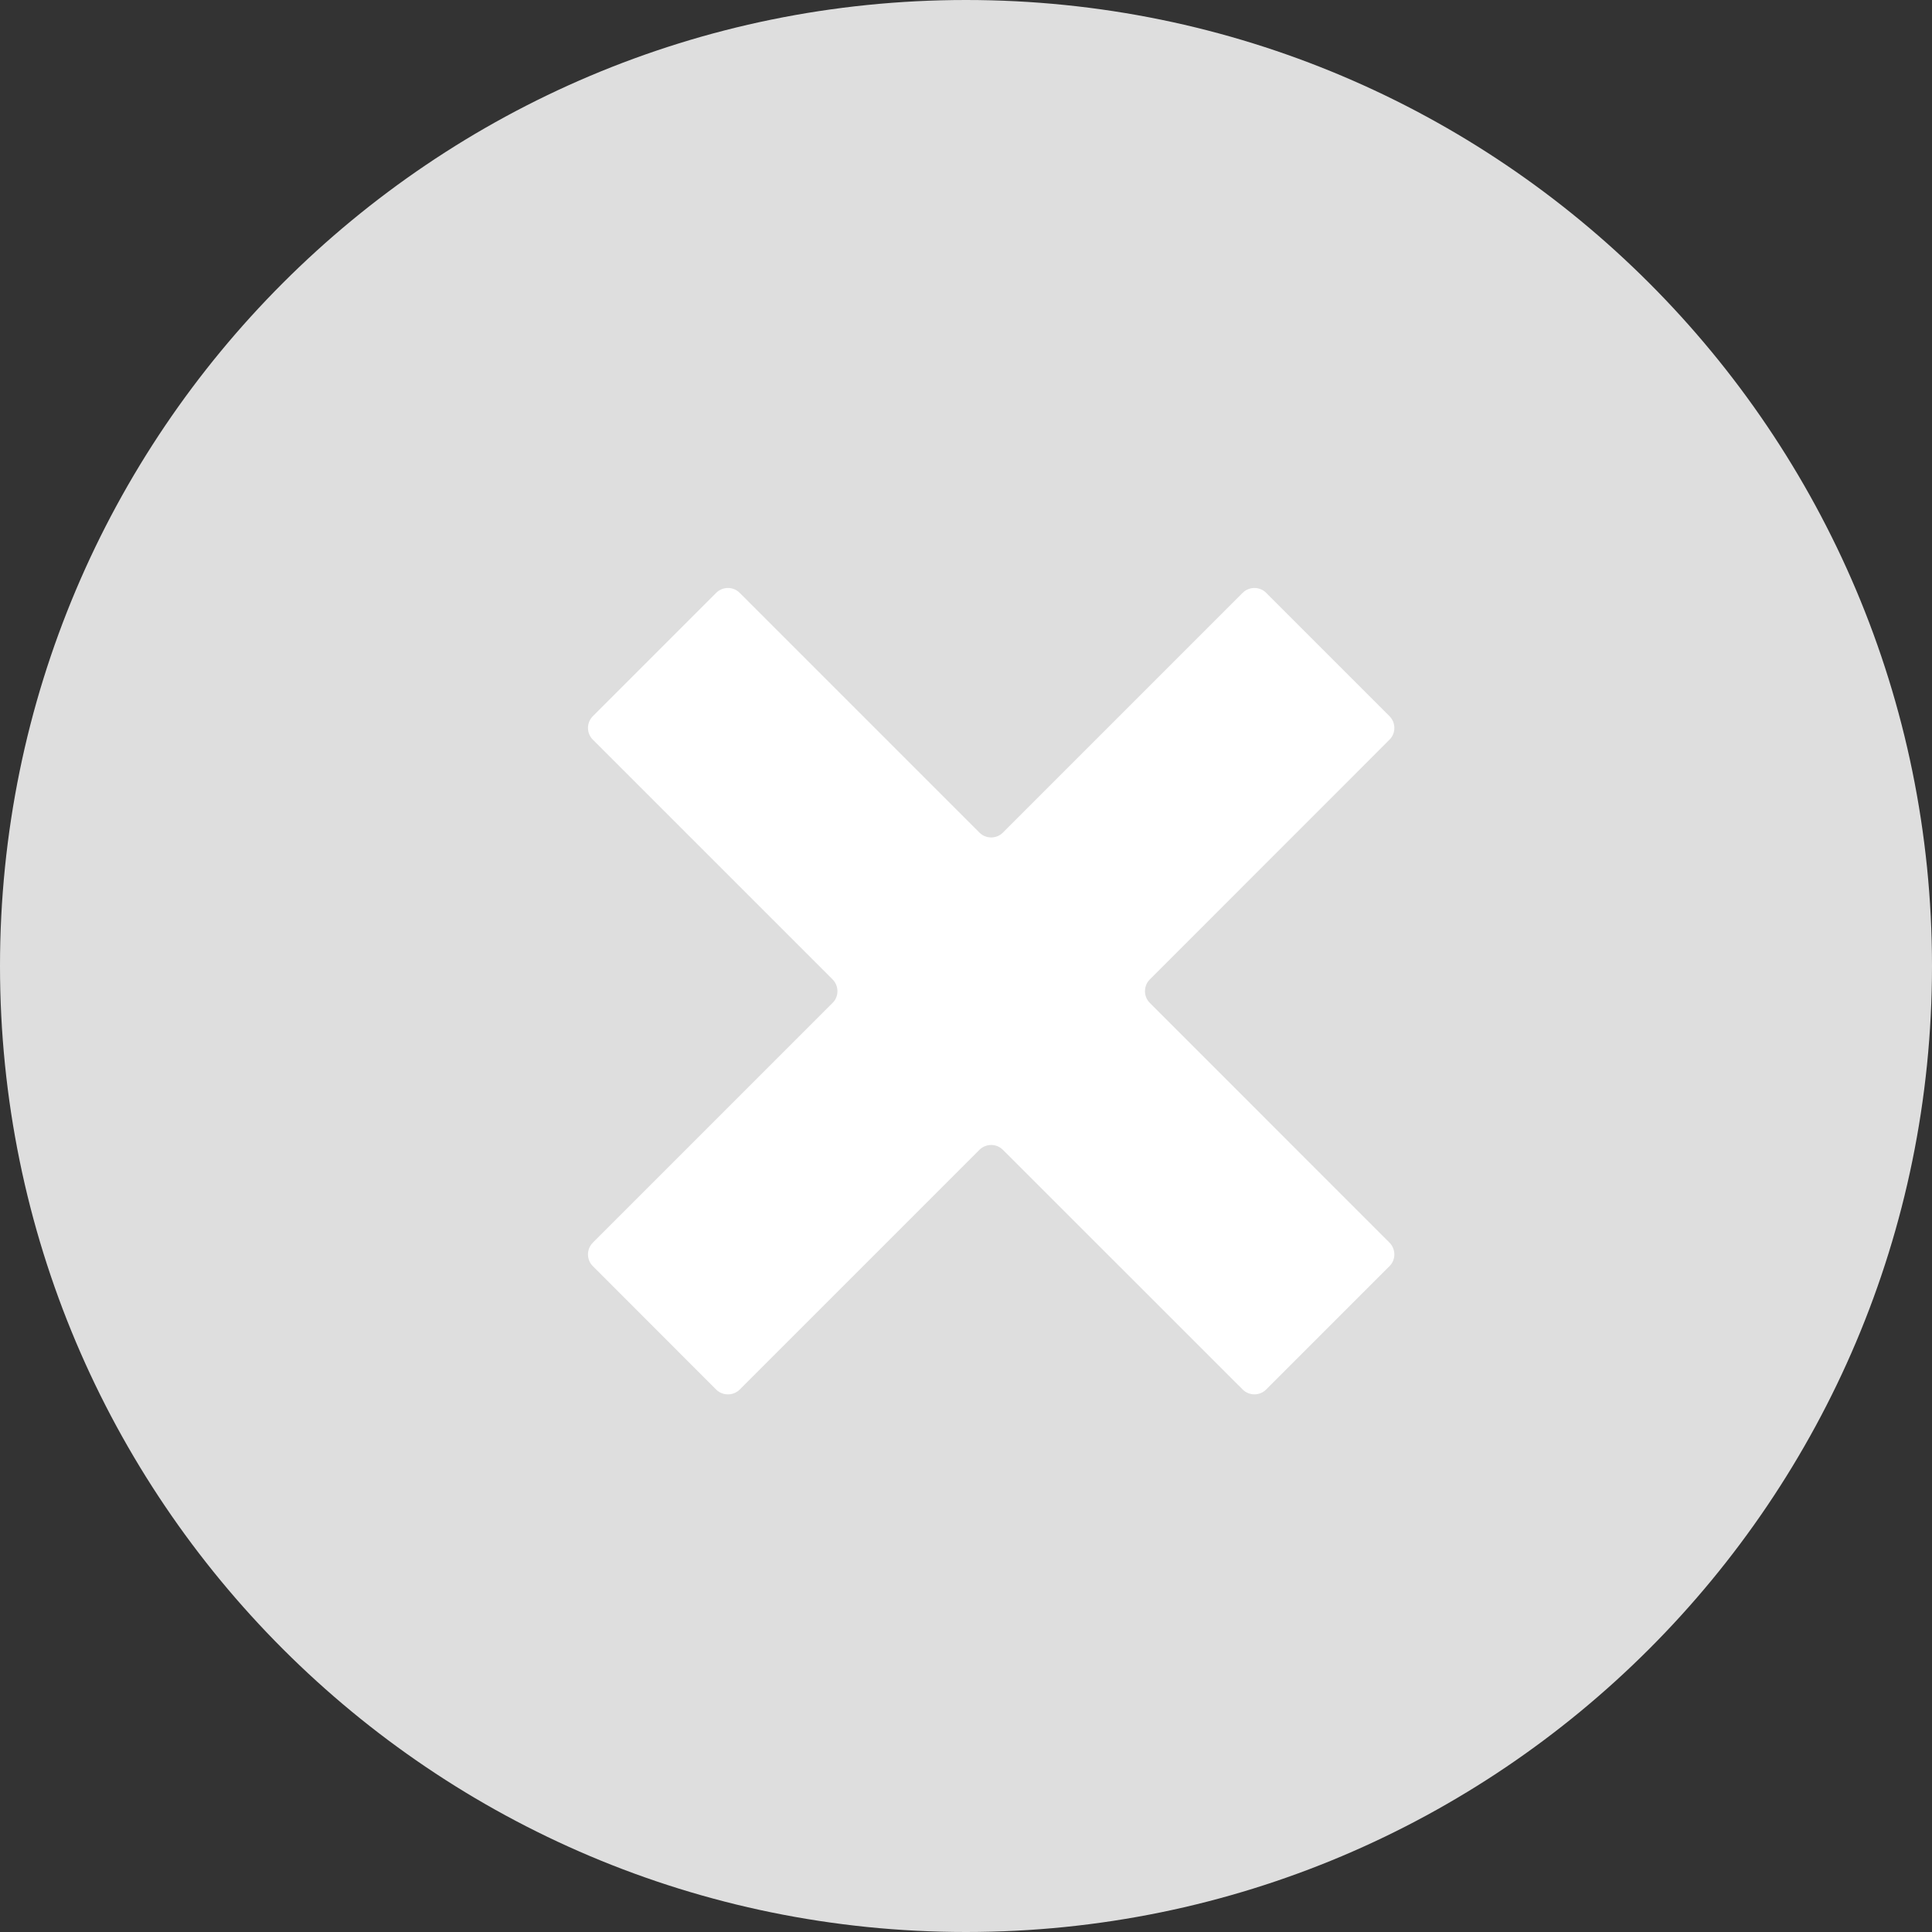
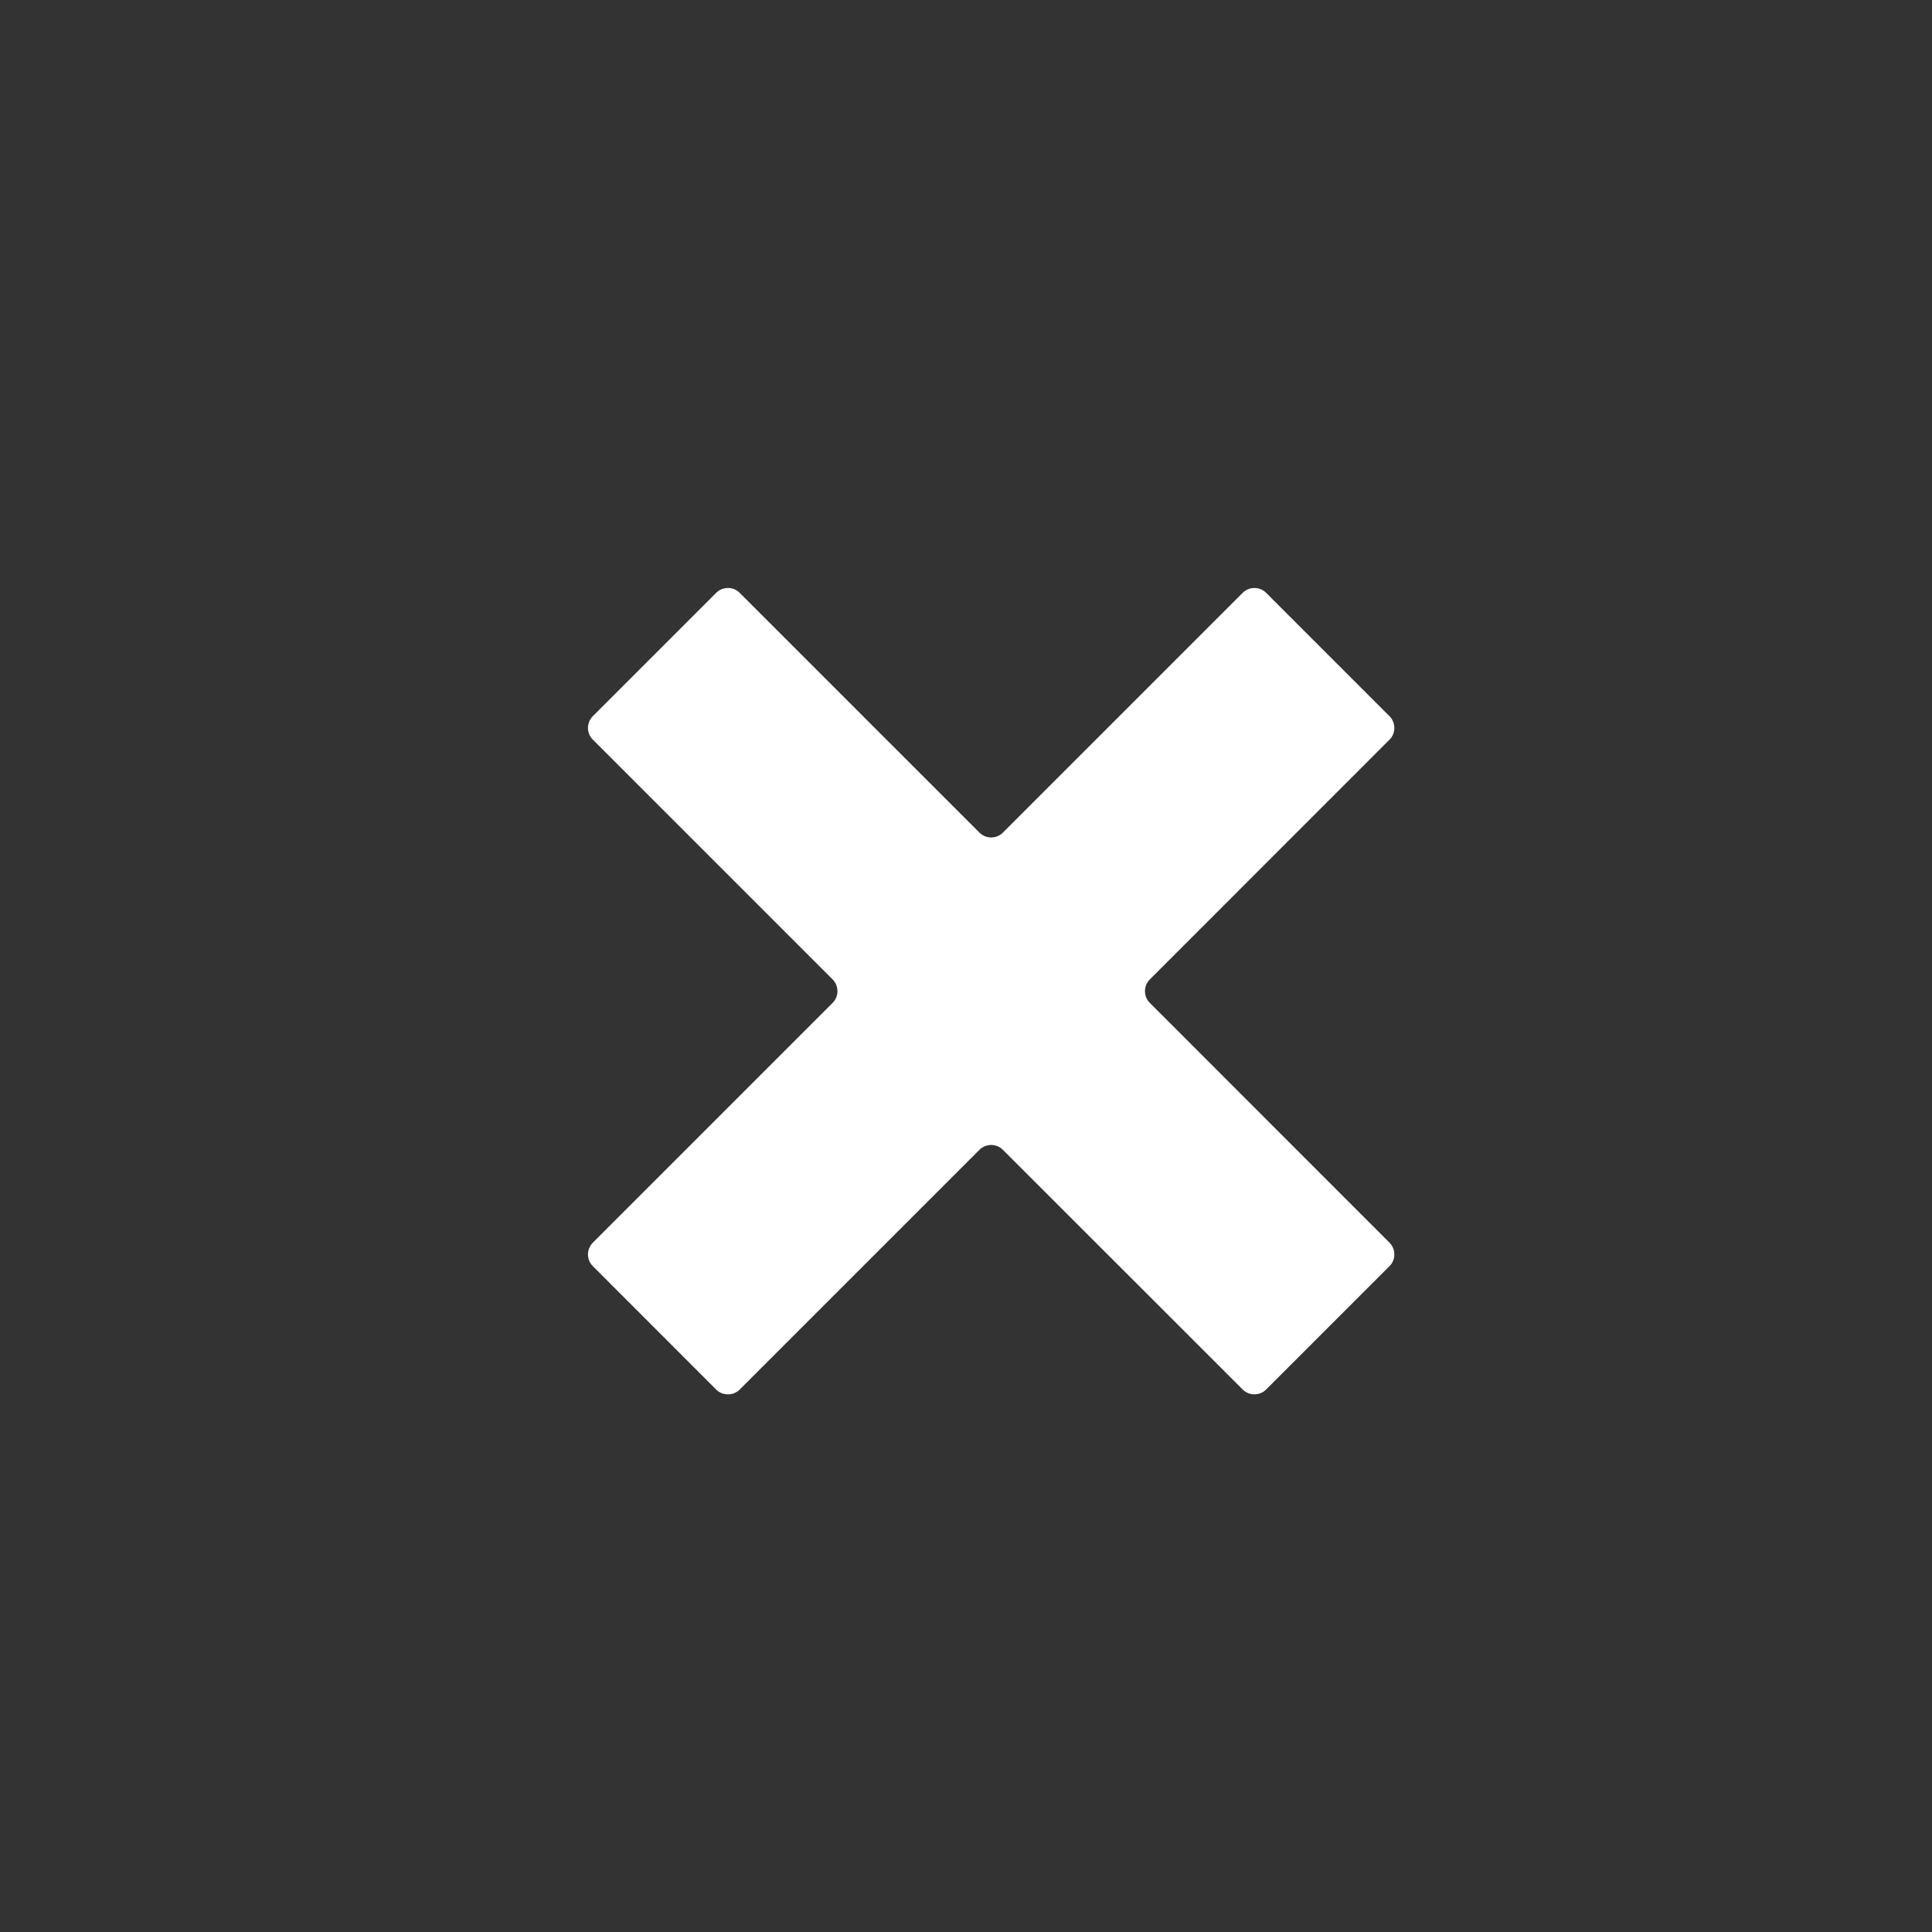
<svg xmlns="http://www.w3.org/2000/svg" width="20" height="20" viewBox="0 0 20 20" fill="none">
  <rect x="0" y="0" width="20" height="20" fill="#333333" stroke="none" />
-   <path d="M10 20C15.523 20 20 15.523 20 10C20 4.477 15.523 0 10 0C4.477 0 0 4.477 0 10C0 15.523 4.477 20 10 20Z" fill="#DEDEDE" />
  <path d="M13.107 6.137C13.041 6.07 12.931 6.07 12.864 6.137L10.382 8.619C10.316 8.686 10.206 8.686 10.139 8.619L7.657 6.137C7.591 6.07 7.481 6.07 7.414 6.137L6.137 7.414C6.07 7.481 6.07 7.59 6.137 7.657L8.619 10.139C8.686 10.206 8.686 10.316 8.619 10.382L6.137 12.864C6.07 12.931 6.07 13.041 6.137 13.107L7.414 14.385C7.481 14.451 7.59 14.451 7.657 14.385L10.139 11.903C10.206 11.836 10.316 11.836 10.382 11.903L12.864 14.384C12.931 14.451 13.041 14.451 13.107 14.384L14.384 13.107C14.451 13.041 14.451 12.931 14.384 12.864L11.903 10.382C11.836 10.316 11.836 10.206 11.903 10.139L14.384 7.657C14.451 7.591 14.451 7.481 14.384 7.414L13.107 6.137Z" fill="white" />
</svg>